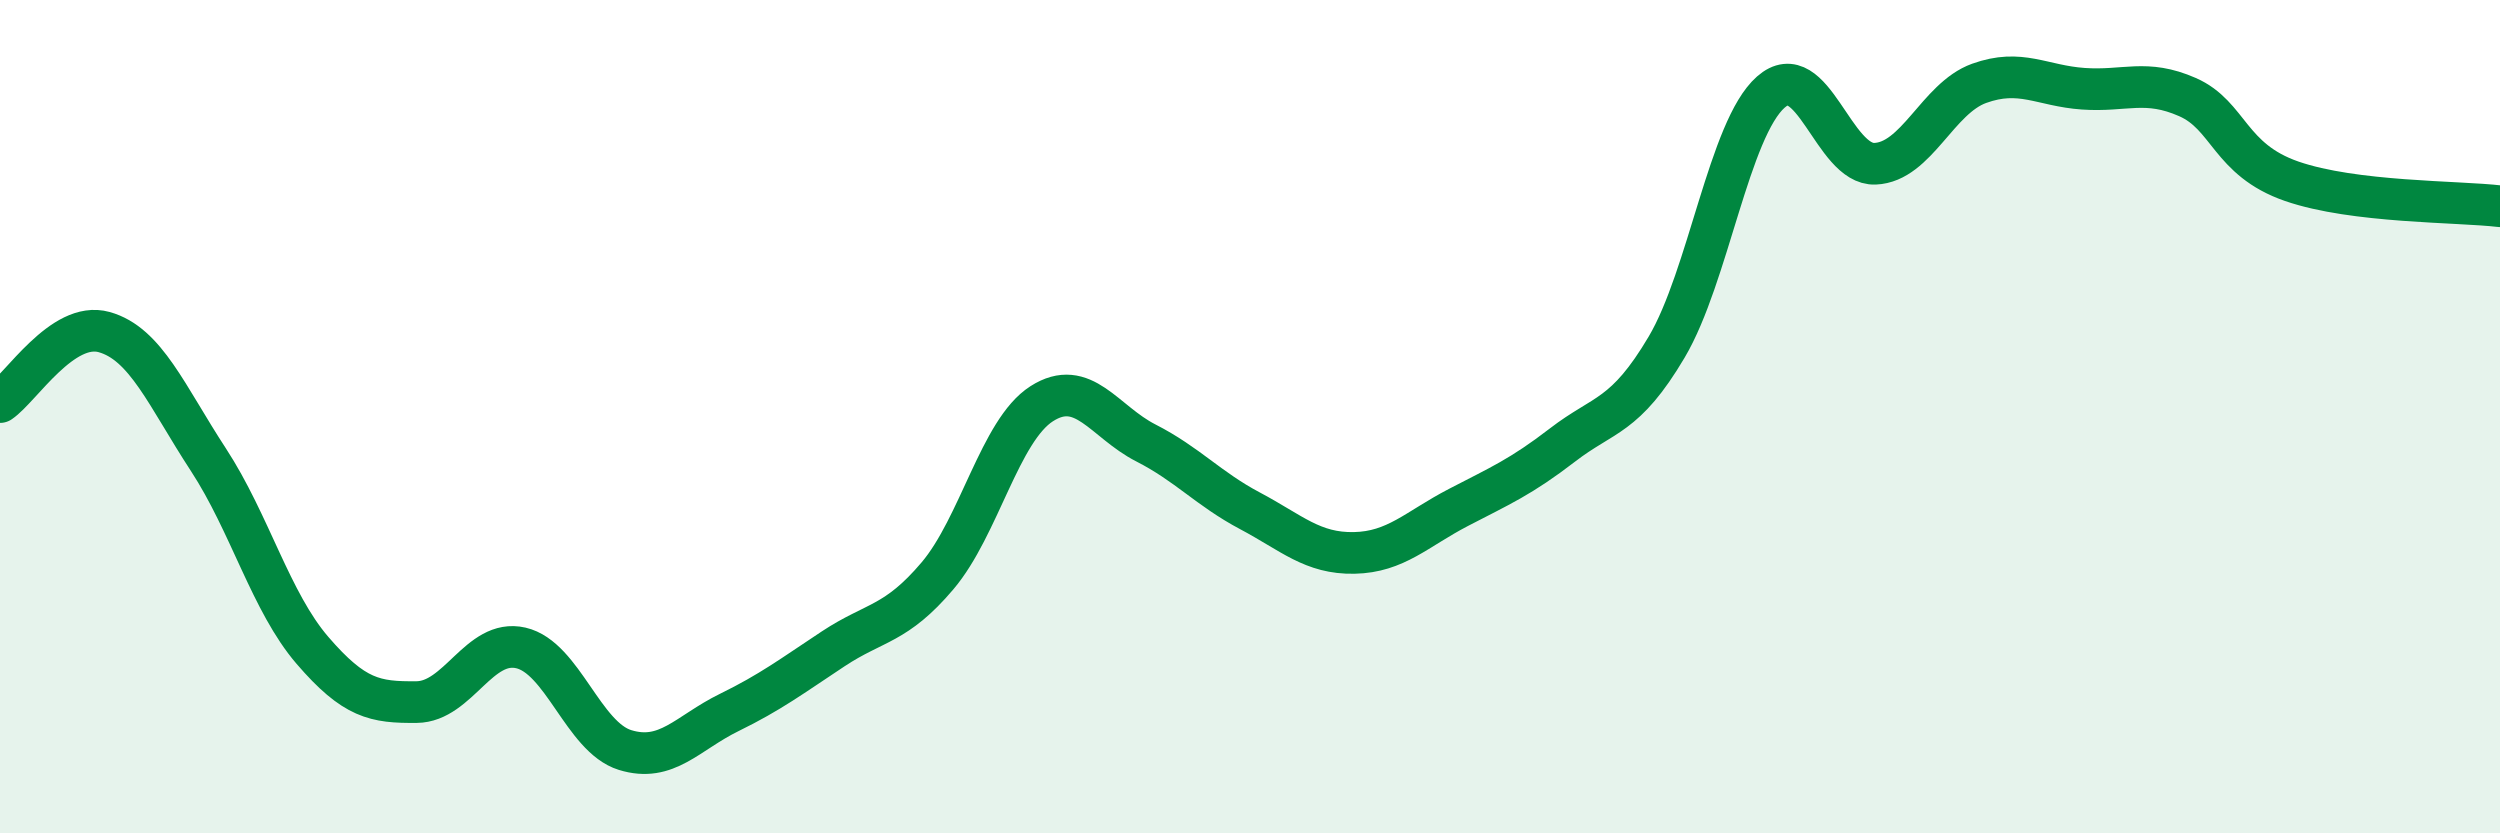
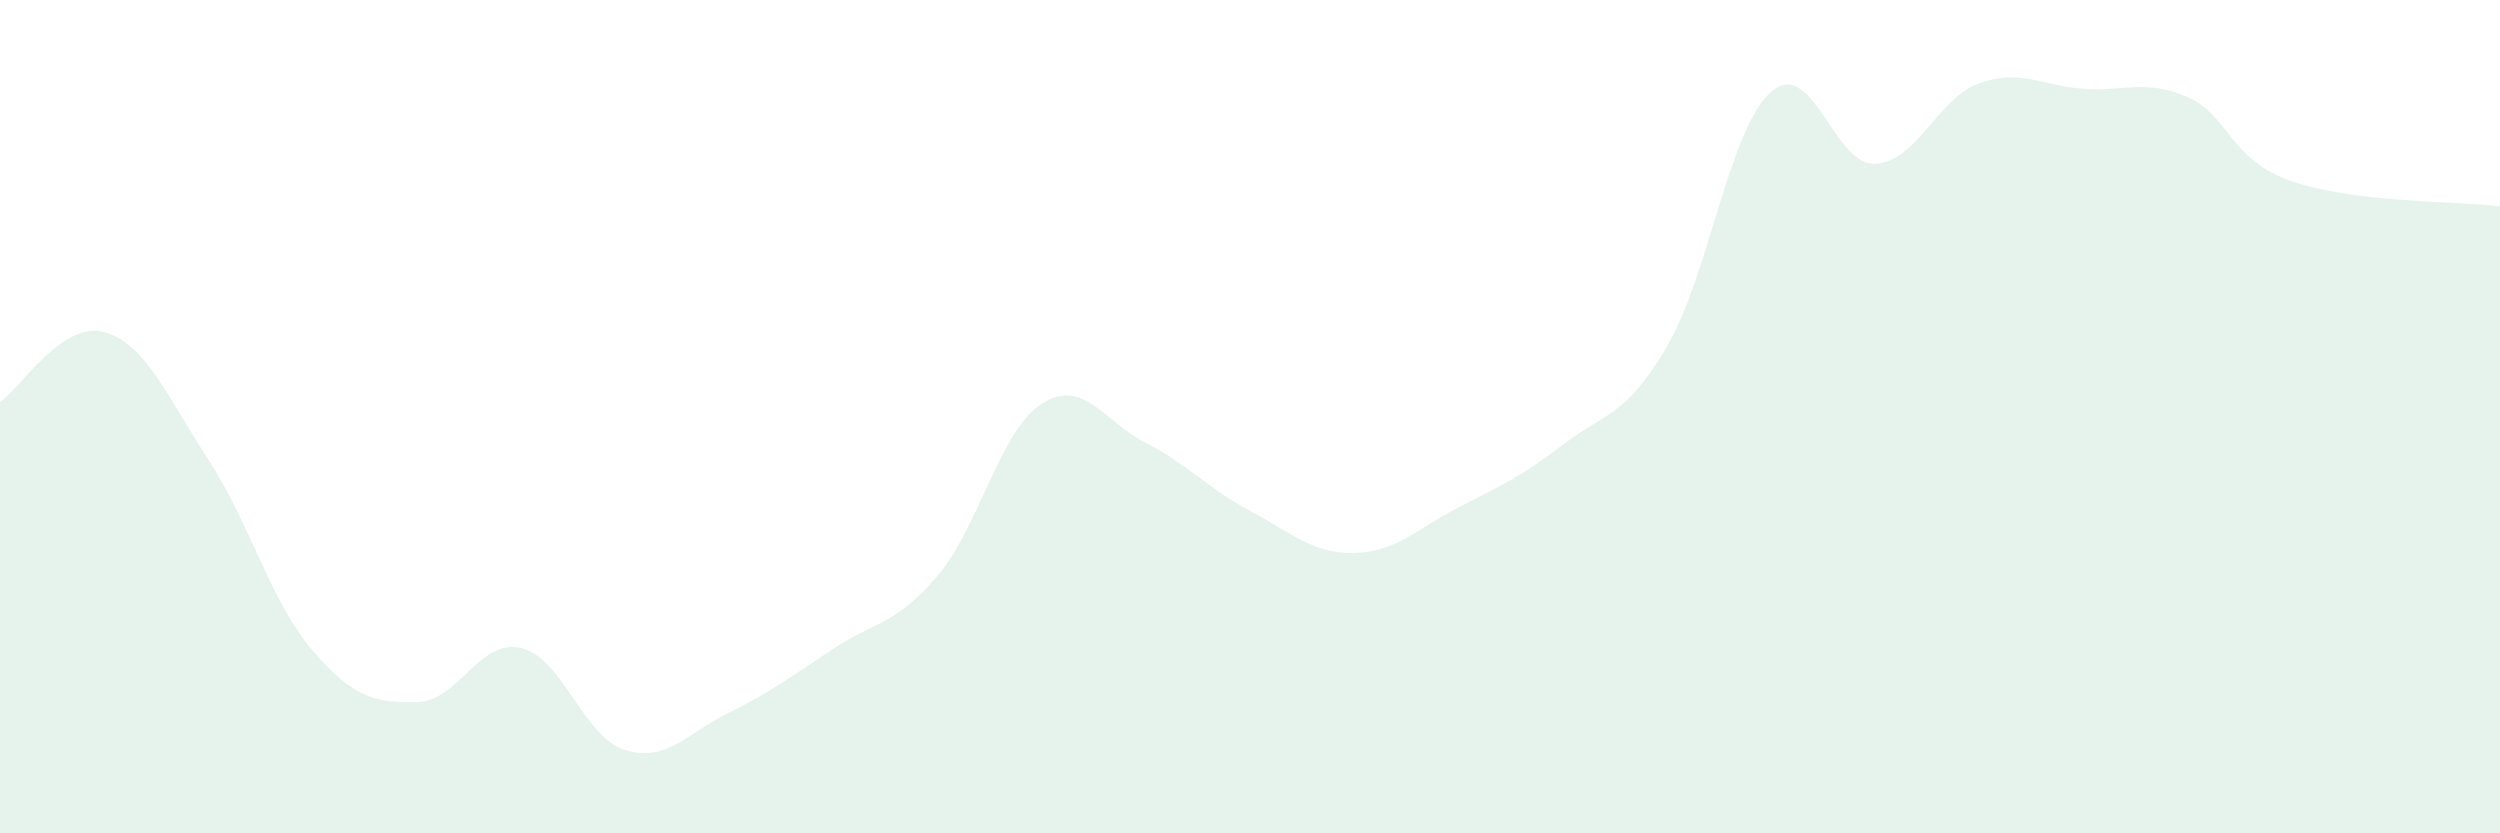
<svg xmlns="http://www.w3.org/2000/svg" width="60" height="20" viewBox="0 0 60 20">
  <path d="M 0,9.65 C 0.5,9.31 1.5,7.69 2.5,7.97 C 3.5,8.25 4,9.5 5,11.03 C 6,12.56 6.5,14.45 7.5,15.61 C 8.5,16.77 9,16.86 10,16.85 C 11,16.84 11.5,15.32 12.5,15.55 C 13.5,15.78 14,17.69 15,18 C 16,18.31 16.5,17.59 17.5,17.1 C 18.5,16.61 19,16.23 20,15.57 C 21,14.91 21.5,15 22.5,13.82 C 23.5,12.64 24,10.33 25,9.69 C 26,9.05 26.5,10.12 27.5,10.63 C 28.5,11.14 29,11.73 30,12.26 C 31,12.79 31.5,13.29 32.5,13.27 C 33.5,13.25 34,12.7 35,12.18 C 36,11.66 36.5,11.45 37.5,10.68 C 38.5,9.91 39,10.02 40,8.33 C 41,6.64 41.5,3.09 42.5,2.21 C 43.5,1.33 44,3.97 45,3.93 C 46,3.89 46.5,2.36 47.5,2 C 48.5,1.64 49,2.06 50,2.13 C 51,2.2 51.5,1.89 52.5,2.33 C 53.5,2.77 53.5,3.83 55,4.35 C 56.5,4.87 59,4.83 60,4.95L60 20L0 20Z" fill="#008740" opacity="0.1" stroke-linecap="round" stroke-linejoin="round" />
-   <path d="M 0,9.65 C 0.5,9.31 1.5,7.69 2.5,7.97 C 3.5,8.25 4,9.5 5,11.03 C 6,12.56 6.5,14.45 7.5,15.61 C 8.5,16.77 9,16.86 10,16.85 C 11,16.84 11.5,15.32 12.5,15.55 C 13.5,15.78 14,17.69 15,18 C 16,18.31 16.5,17.59 17.5,17.1 C 18.5,16.61 19,16.23 20,15.57 C 21,14.91 21.5,15 22.5,13.82 C 23.5,12.64 24,10.33 25,9.69 C 26,9.05 26.5,10.12 27.5,10.63 C 28.5,11.14 29,11.73 30,12.26 C 31,12.79 31.5,13.29 32.5,13.27 C 33.5,13.25 34,12.7 35,12.18 C 36,11.66 36.5,11.45 37.5,10.68 C 38.5,9.91 39,10.02 40,8.33 C 41,6.64 41.5,3.09 42.5,2.21 C 43.5,1.33 44,3.97 45,3.93 C 46,3.89 46.5,2.36 47.5,2 C 48.5,1.64 49,2.06 50,2.13 C 51,2.2 51.5,1.89 52.5,2.33 C 53.5,2.77 53.5,3.83 55,4.35 C 56.5,4.87 59,4.83 60,4.95" stroke="#008740" stroke-width="1" fill="none" stroke-linecap="round" stroke-linejoin="round" />
</svg>